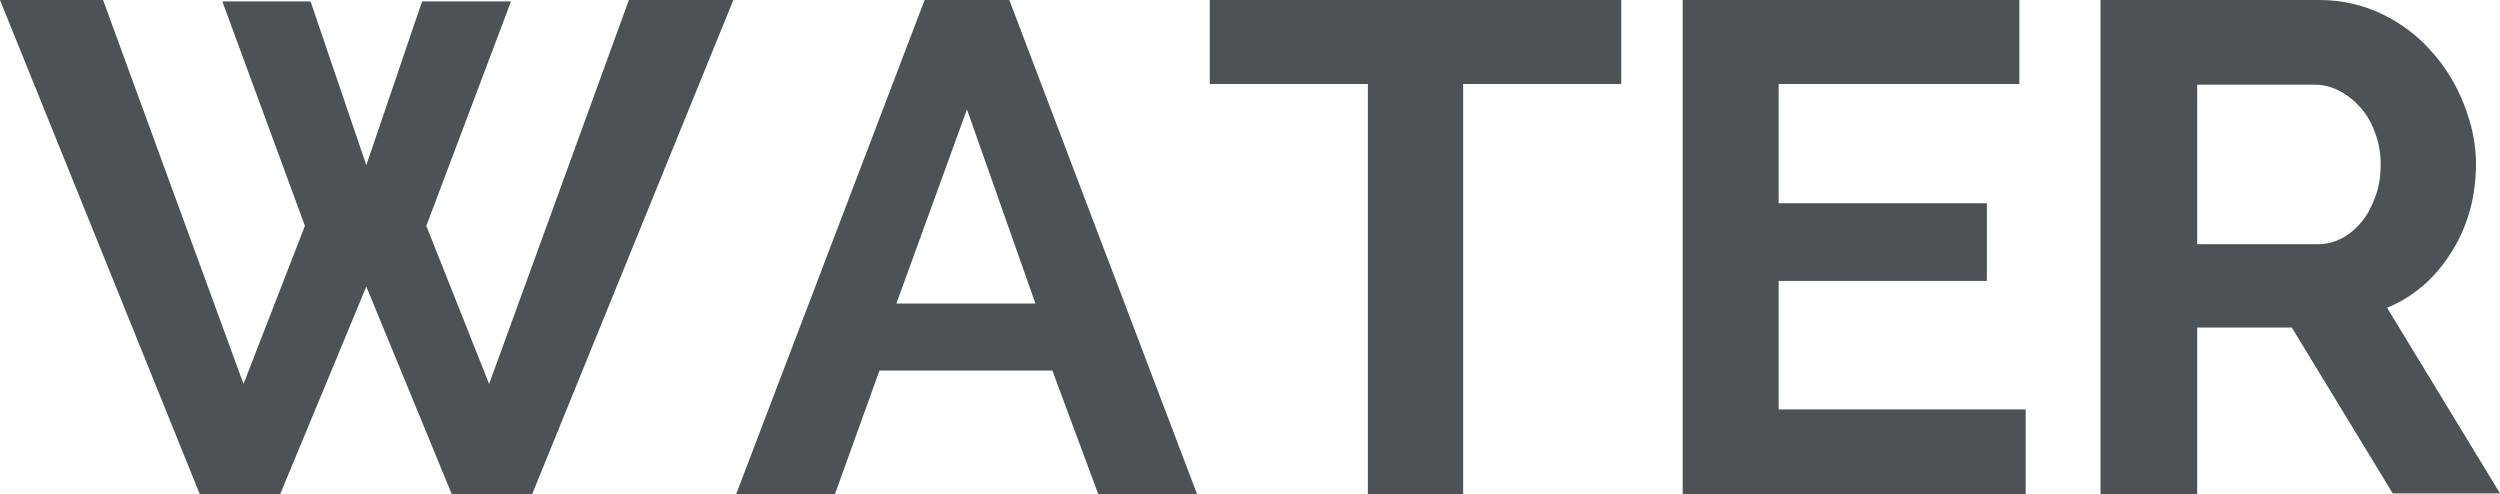
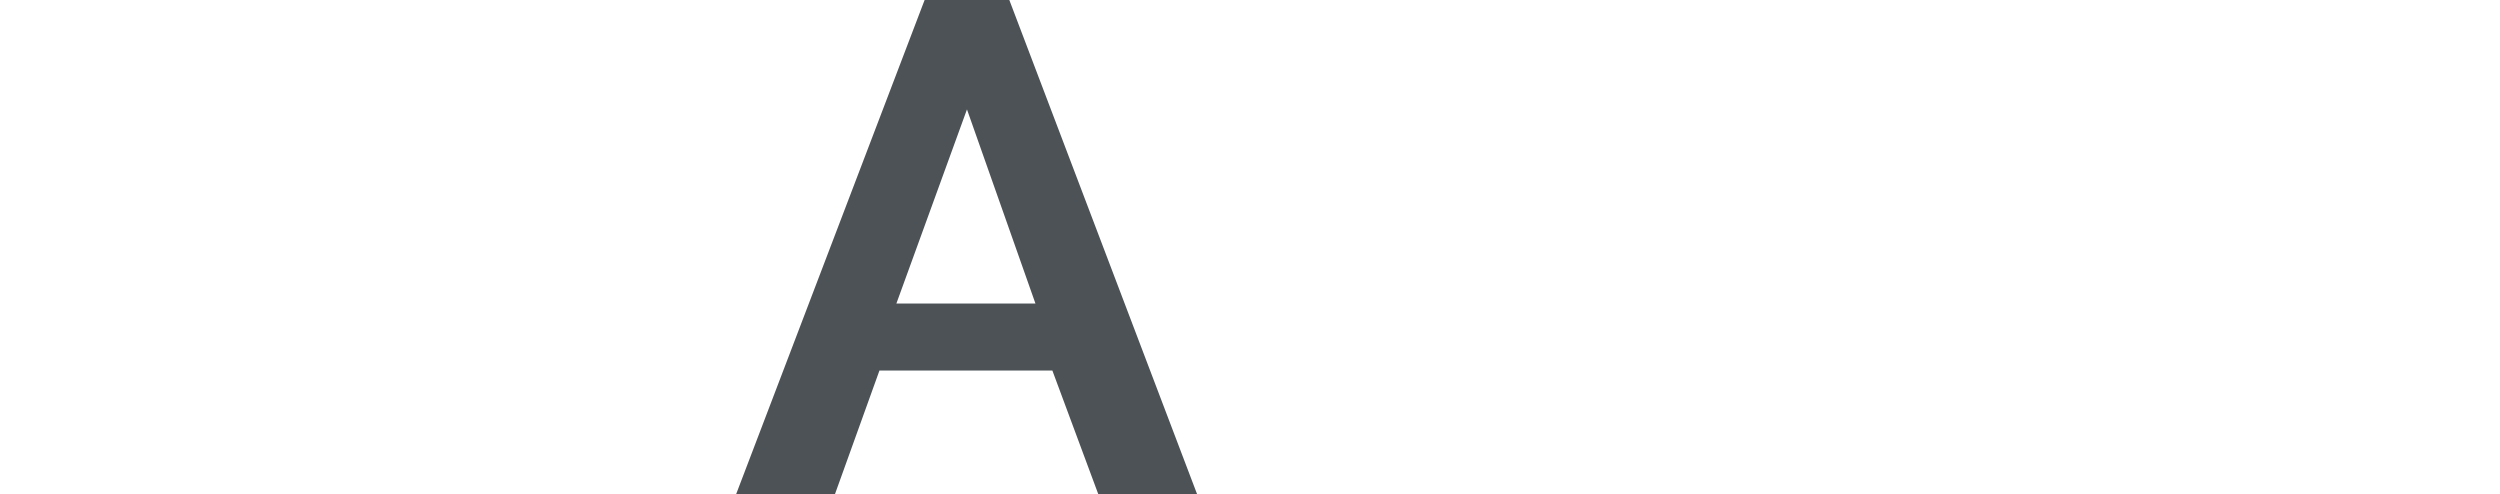
<svg xmlns="http://www.w3.org/2000/svg" version="1.1" id="Слой_1" x="0px" y="0px" viewBox="0 0 354.2 70" style="enable-background:new 0 0 354.2 70;" xml:space="preserve">
  <style type="text/css">
	.st0{enable-background:new    ;}
	.st1{fill:#30343B;}
	.st2{fill:#ACAEB1;}
	.st3{fill:#4C5256;}
	.st4{fill:#FF0019;}
	.st5{fill:#FFFFFF;}
	.st6{opacity:0.5;}
	.st7{fill-rule:evenodd;clip-rule:evenodd;fill:#30343B;}
	.st8{clip-path:url(#SVGID_00000163753296077654415380000001418245562476658579_);}
	.st9{clip-path:url(#SVGID_00000090280747479995626720000014372207766419449004_);}
	.st10{clip-path:url(#SVGID_00000090277068725355882280000010136399181986520732_);}
	.st11{opacity:0.41;}
	.st12{fill:none;}
	.st13{fill:none;stroke:#4C5256;stroke-width:0.75;stroke-miterlimit:22.926;}
	.st14{fill-rule:evenodd;clip-rule:evenodd;fill:none;stroke:#4C5256;stroke-width:0.75;stroke-miterlimit:22.926;}
	.st15{clip-path:url(#SVGID_00000083799236331339777560000002708687991756496315_);}
	.st16{fill:none;stroke:#485155;stroke-width:1.5;stroke-miterlimit:22.926;}
	.st17{fill:none;stroke:#414D53;stroke-width:1.262;stroke-miterlimit:10;}
	.st18{fill-rule:evenodd;clip-rule:evenodd;fill:none;stroke:#43525A;stroke-width:0.75;stroke-miterlimit:10;}
</style>
  <g>
-     <path class="st3" d="M31.5,0.2H44l7.9,23.2l7.9-23.2h12.6L60.4,32l8.9,22.4L89.1,0h14.8L75.4,70H64L51.9,40.6L39.7,70H28.3L0,0   h14.6l19.9,54.4L43.2,32L31.5,0.2z" />
    <path class="st3" d="M131,0h12l26.6,70h-14l-6.5-17.5h-24.5L118.3,70h-14L131,0z M146.7,43L137,15.5L127,43H146.7z" />
-     <path class="st3" d="M229.7,11.9h-22.4V70h-13.5V11.9h-22.4V0h58.3V11.9z" />
-     <path class="st3" d="M287,58.1V70h-48.6V0h47.7v11.9H252v16.9h29.5v11H252v18.2H287z" />
-     <path class="st3" d="M297.6,70V0h31c3.2,0,6.2,0.7,8.9,2c2.7,1.3,5.1,3.1,7,5.3c2,2.2,3.5,4.7,4.6,7.5c1.1,2.8,1.7,5.6,1.7,8.4   c0,4.5-1.1,8.7-3.4,12.4c-2.3,3.7-5.3,6.4-9.2,8l16,26.3H339l-14.3-23.5h-13.4V70H297.6z M311.3,34.6h17.1c1.2,0,2.4-0.3,3.5-0.9   c1.1-0.6,2-1.4,2.8-2.4c0.8-1,1.4-2.2,1.9-3.6c0.5-1.4,0.7-2.9,0.7-4.4c0-1.6-0.3-3.2-0.8-4.5c-0.5-1.4-1.2-2.6-2.1-3.6   c-0.9-1-1.9-1.8-3.1-2.4c-1.2-0.6-2.3-0.8-3.5-0.8h-16.5V34.6z" />
  </g>
</svg>